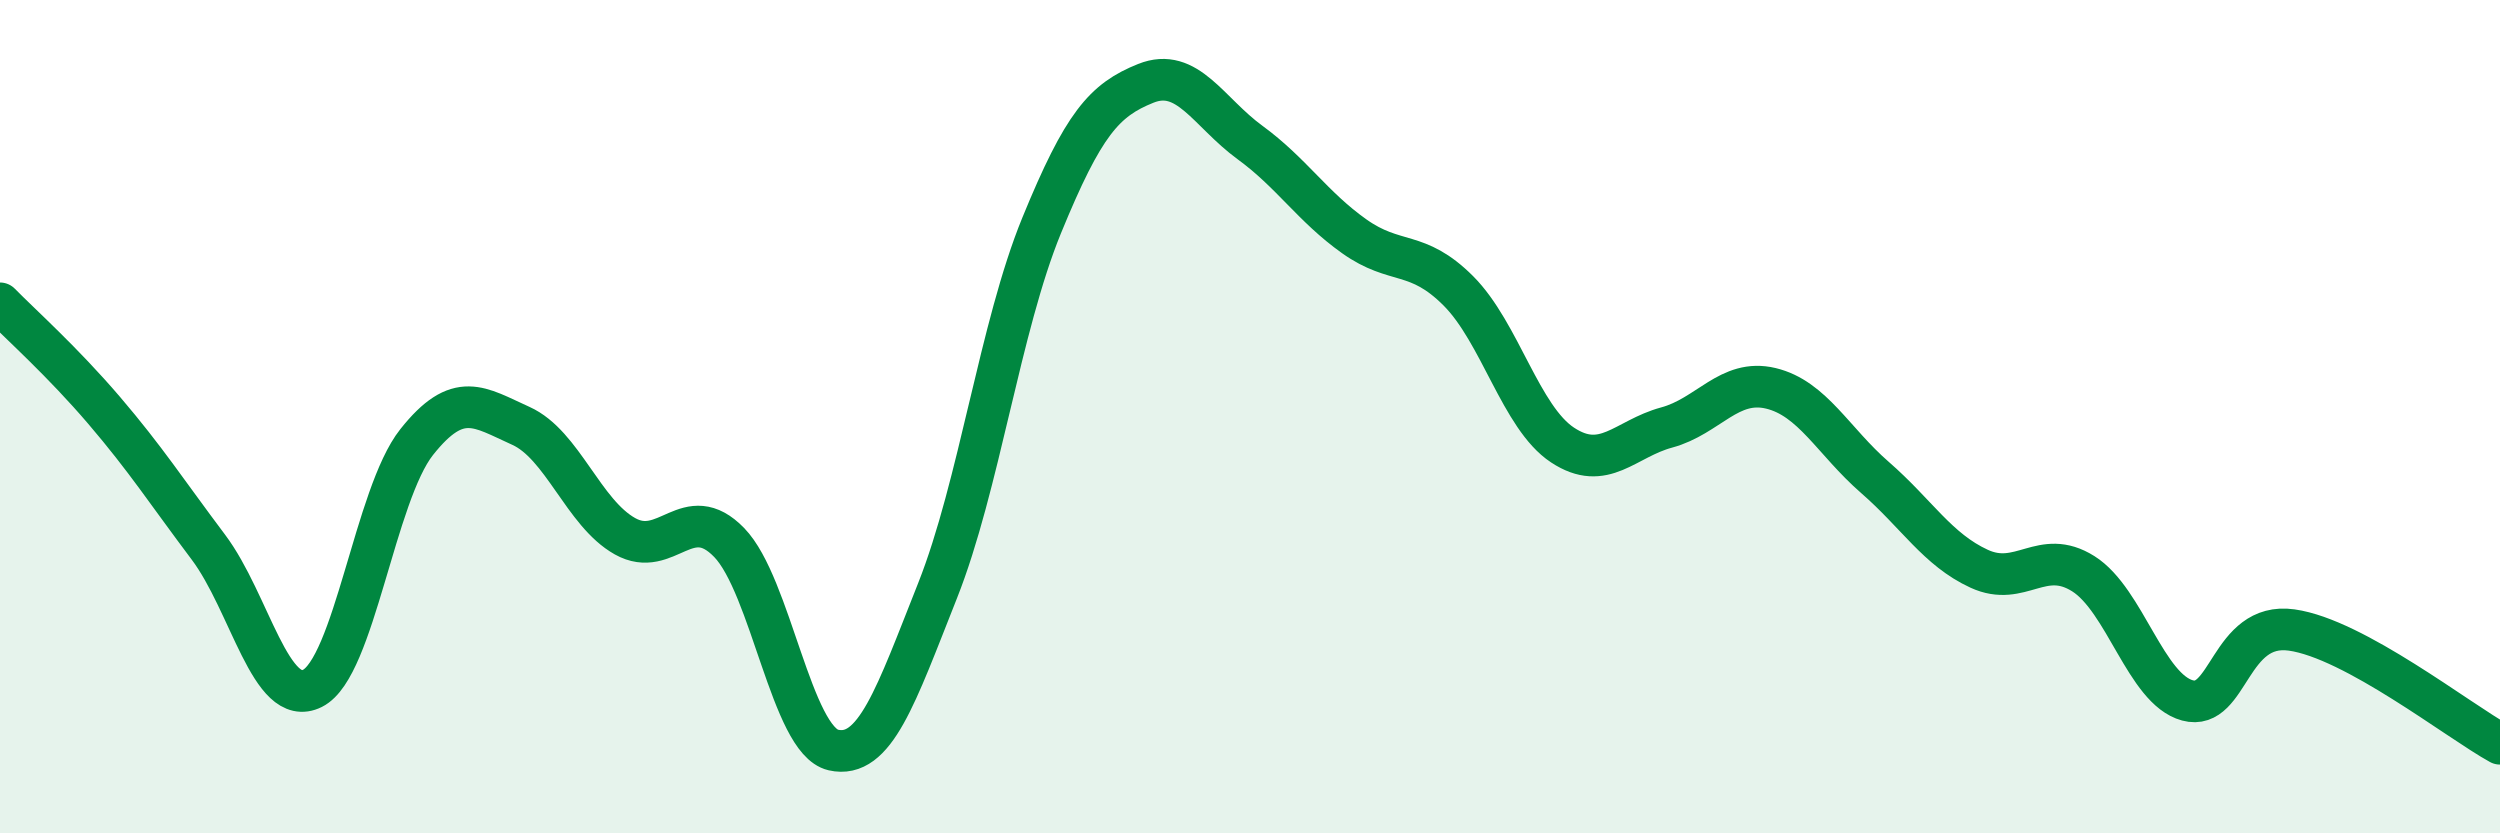
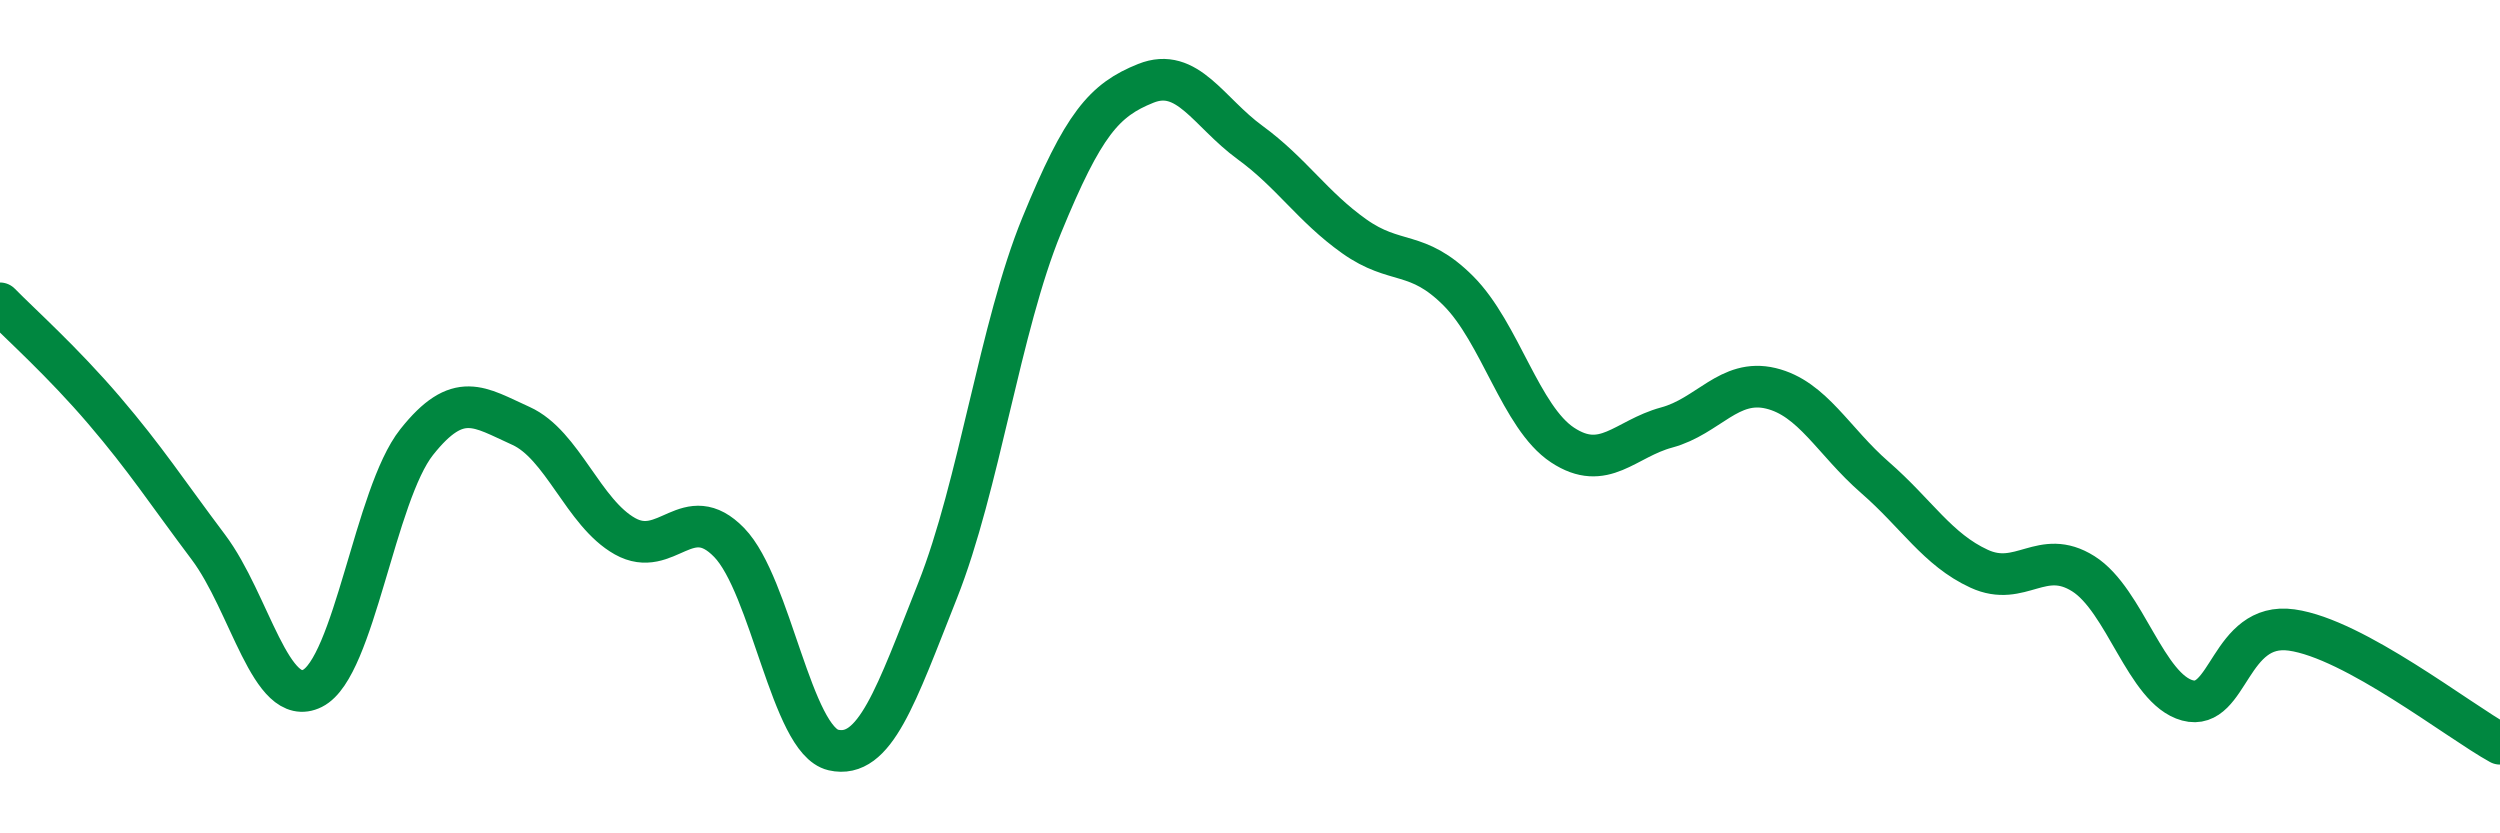
<svg xmlns="http://www.w3.org/2000/svg" width="60" height="20" viewBox="0 0 60 20">
-   <path d="M 0,7.28 C 0.5,7.79 1.5,8.68 2.5,9.85 C 3.5,11.02 4,11.8 5,13.13 C 6,14.46 6.5,17.02 7.5,16.52 C 8.5,16.02 9,11.87 10,10.61 C 11,9.35 11.5,9.77 12.5,10.22 C 13.5,10.67 14,12.31 15,12.87 C 16,13.43 16.5,11.99 17.5,13.02 C 18.5,14.05 19,17.77 20,18 C 21,18.23 21.5,16.7 22.5,14.18 C 23.5,11.66 24,7.85 25,5.41 C 26,2.97 26.5,2.4 27.5,2 C 28.5,1.6 29,2.69 30,3.42 C 31,4.15 31.5,4.96 32.5,5.67 C 33.5,6.38 34,5.98 35,6.98 C 36,7.98 36.5,10.02 37.5,10.68 C 38.5,11.34 39,10.53 40,10.26 C 41,9.99 41.5,9.08 42.5,9.32 C 43.5,9.56 44,10.59 45,11.46 C 46,12.33 46.5,13.19 47.5,13.65 C 48.5,14.11 49,13.14 50,13.77 C 51,14.4 51.5,16.54 52.5,16.81 C 53.5,17.08 53.5,14.91 55,15.12 C 56.5,15.33 59,17.3 60,17.85L60 20L0 20Z" fill="#008740" opacity="0.1" stroke-linecap="round" stroke-linejoin="round" />
  <path d="M 0,7.28 C 0.5,7.79 1.5,8.68 2.5,9.85 C 3.5,11.02 4,11.8 5,13.13 C 6,14.46 6.5,17.02 7.5,16.52 C 8.5,16.02 9,11.87 10,10.61 C 11,9.35 11.5,9.77 12.5,10.22 C 13.5,10.67 14,12.31 15,12.87 C 16,13.43 16.5,11.99 17.5,13.02 C 18.5,14.05 19,17.77 20,18 C 21,18.23 21.5,16.7 22.5,14.18 C 23.5,11.66 24,7.85 25,5.41 C 26,2.97 26.5,2.4 27.5,2 C 28.5,1.6 29,2.69 30,3.42 C 31,4.15 31.5,4.96 32.5,5.67 C 33.5,6.38 34,5.98 35,6.98 C 36,7.98 36.5,10.02 37.5,10.68 C 38.5,11.34 39,10.53 40,10.26 C 41,9.99 41.5,9.08 42.5,9.32 C 43.5,9.56 44,10.59 45,11.46 C 46,12.33 46.5,13.19 47.5,13.65 C 48.5,14.11 49,13.14 50,13.77 C 51,14.4 51.5,16.54 52.5,16.81 C 53.5,17.08 53.5,14.91 55,15.12 C 56.5,15.33 59,17.3 60,17.85" stroke="#008740" stroke-width="1" fill="none" stroke-linecap="round" stroke-linejoin="round" />
</svg>